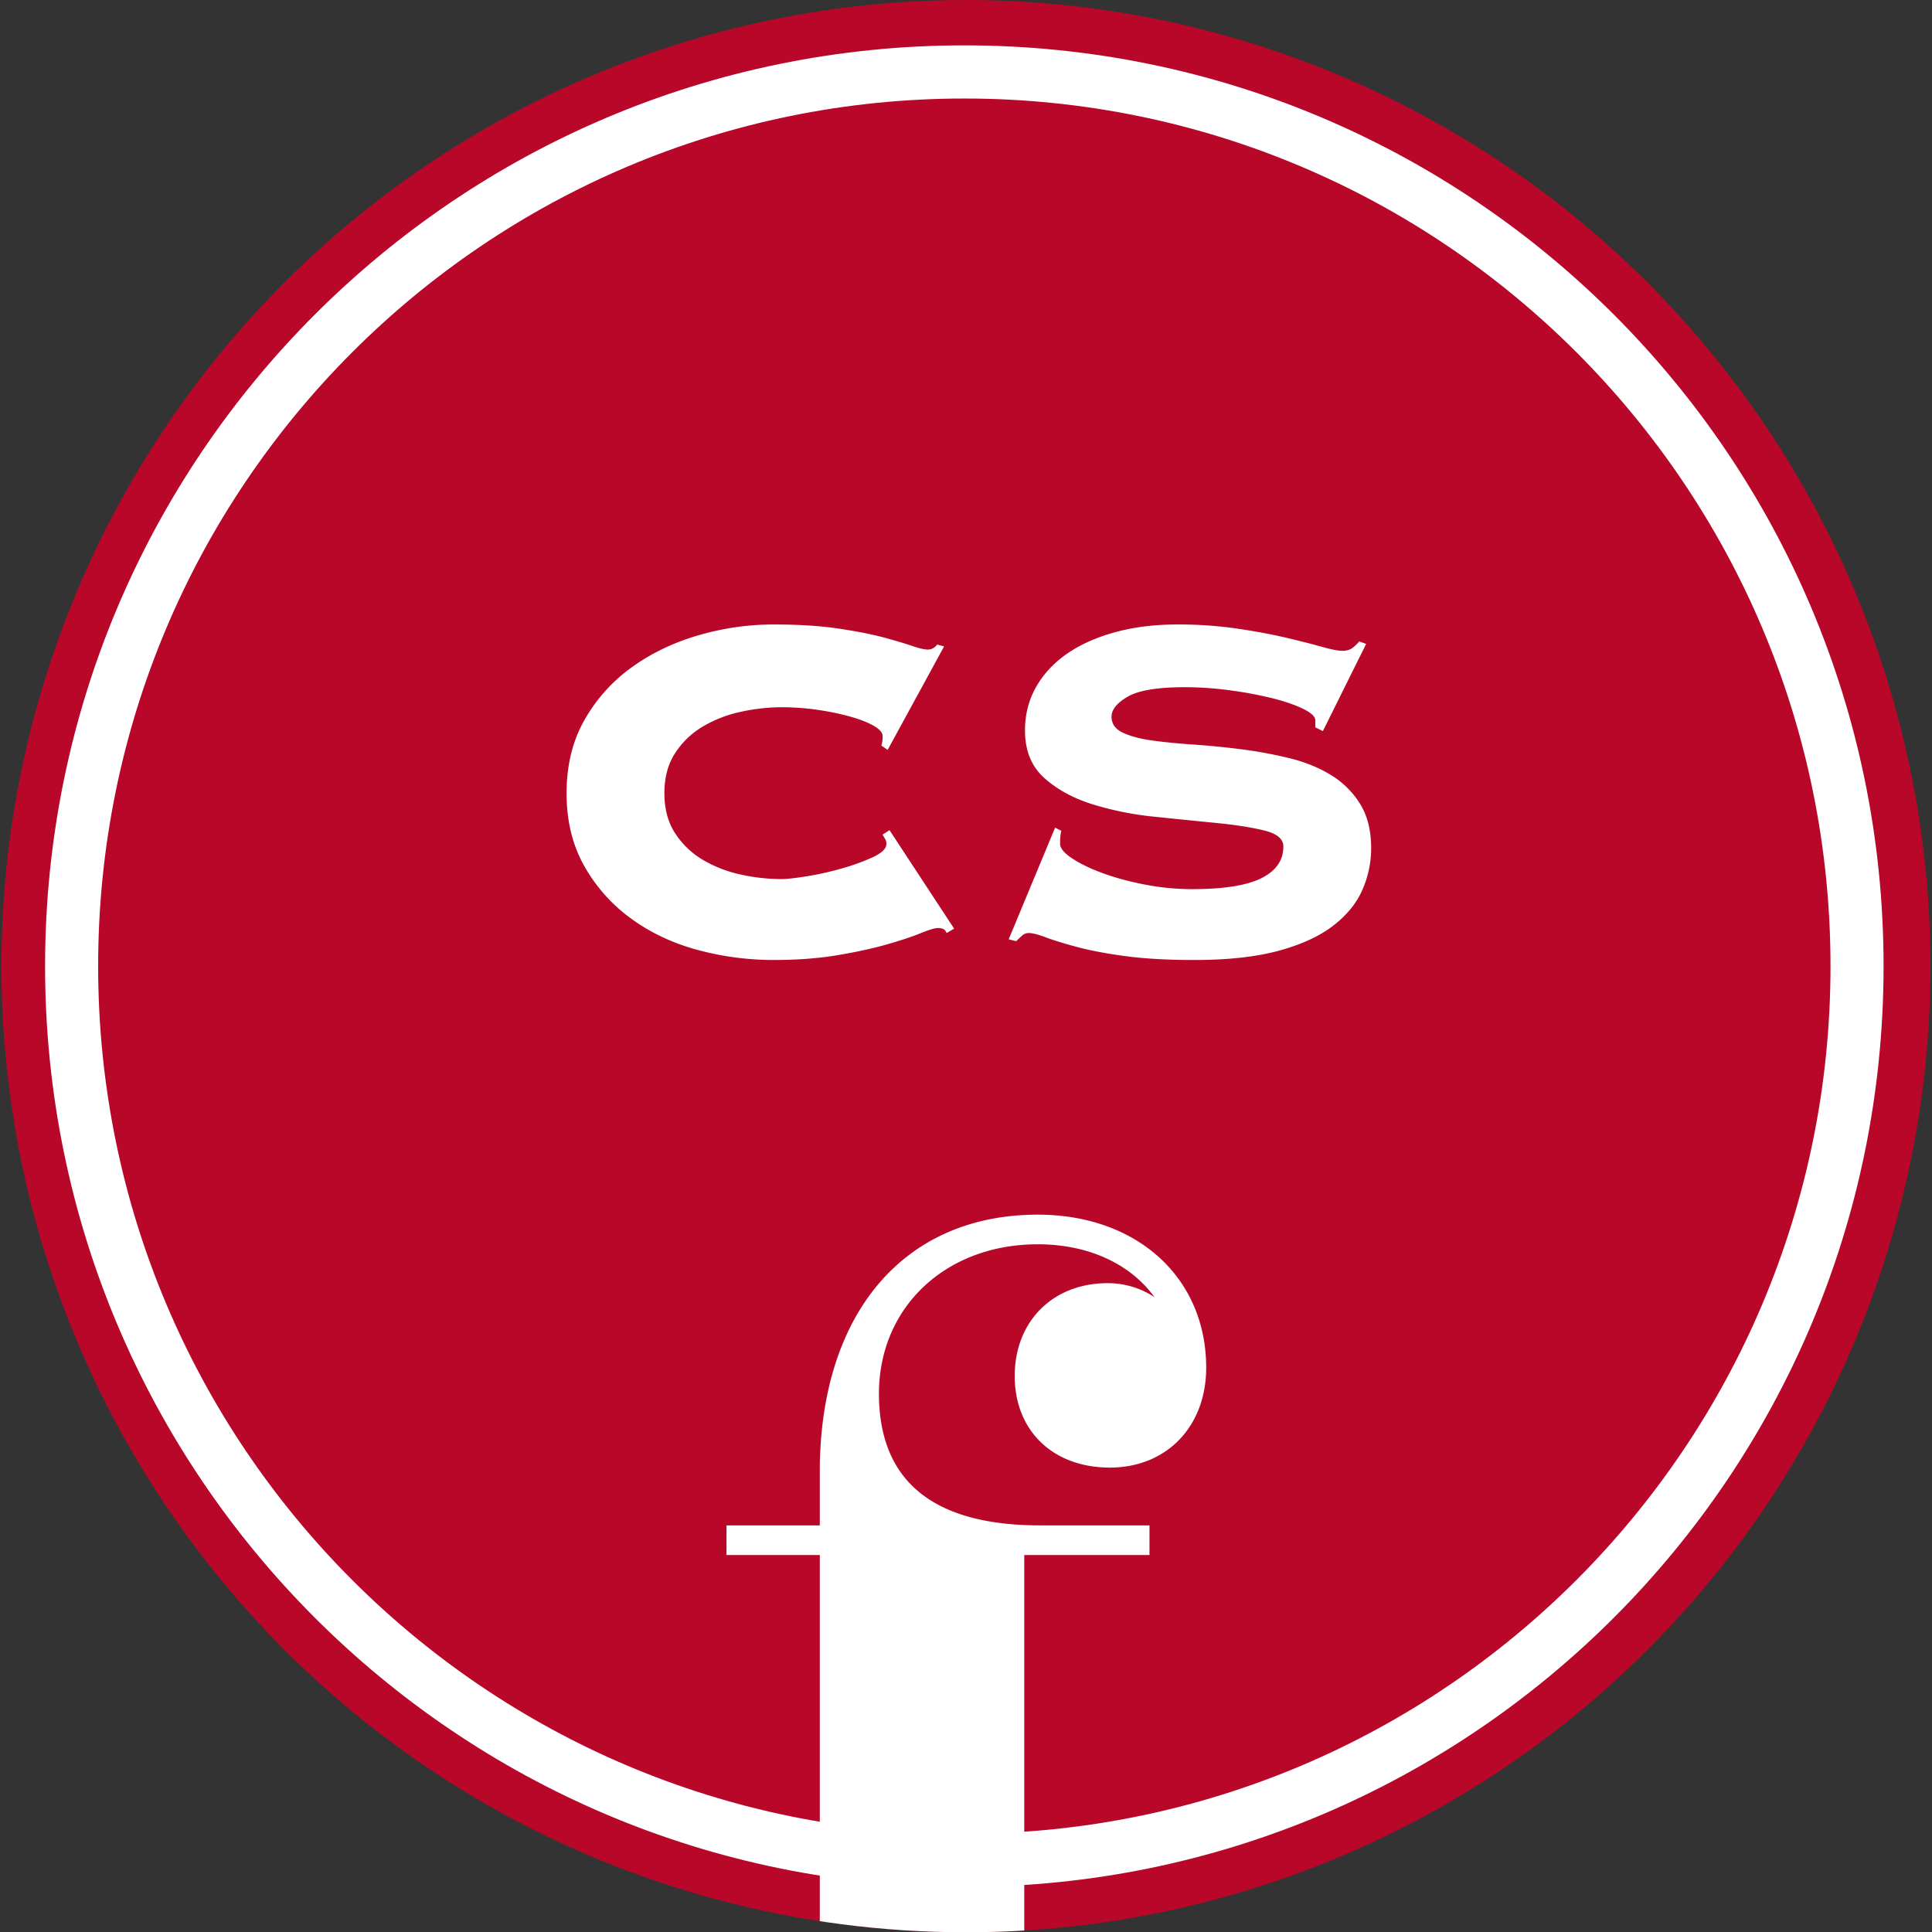
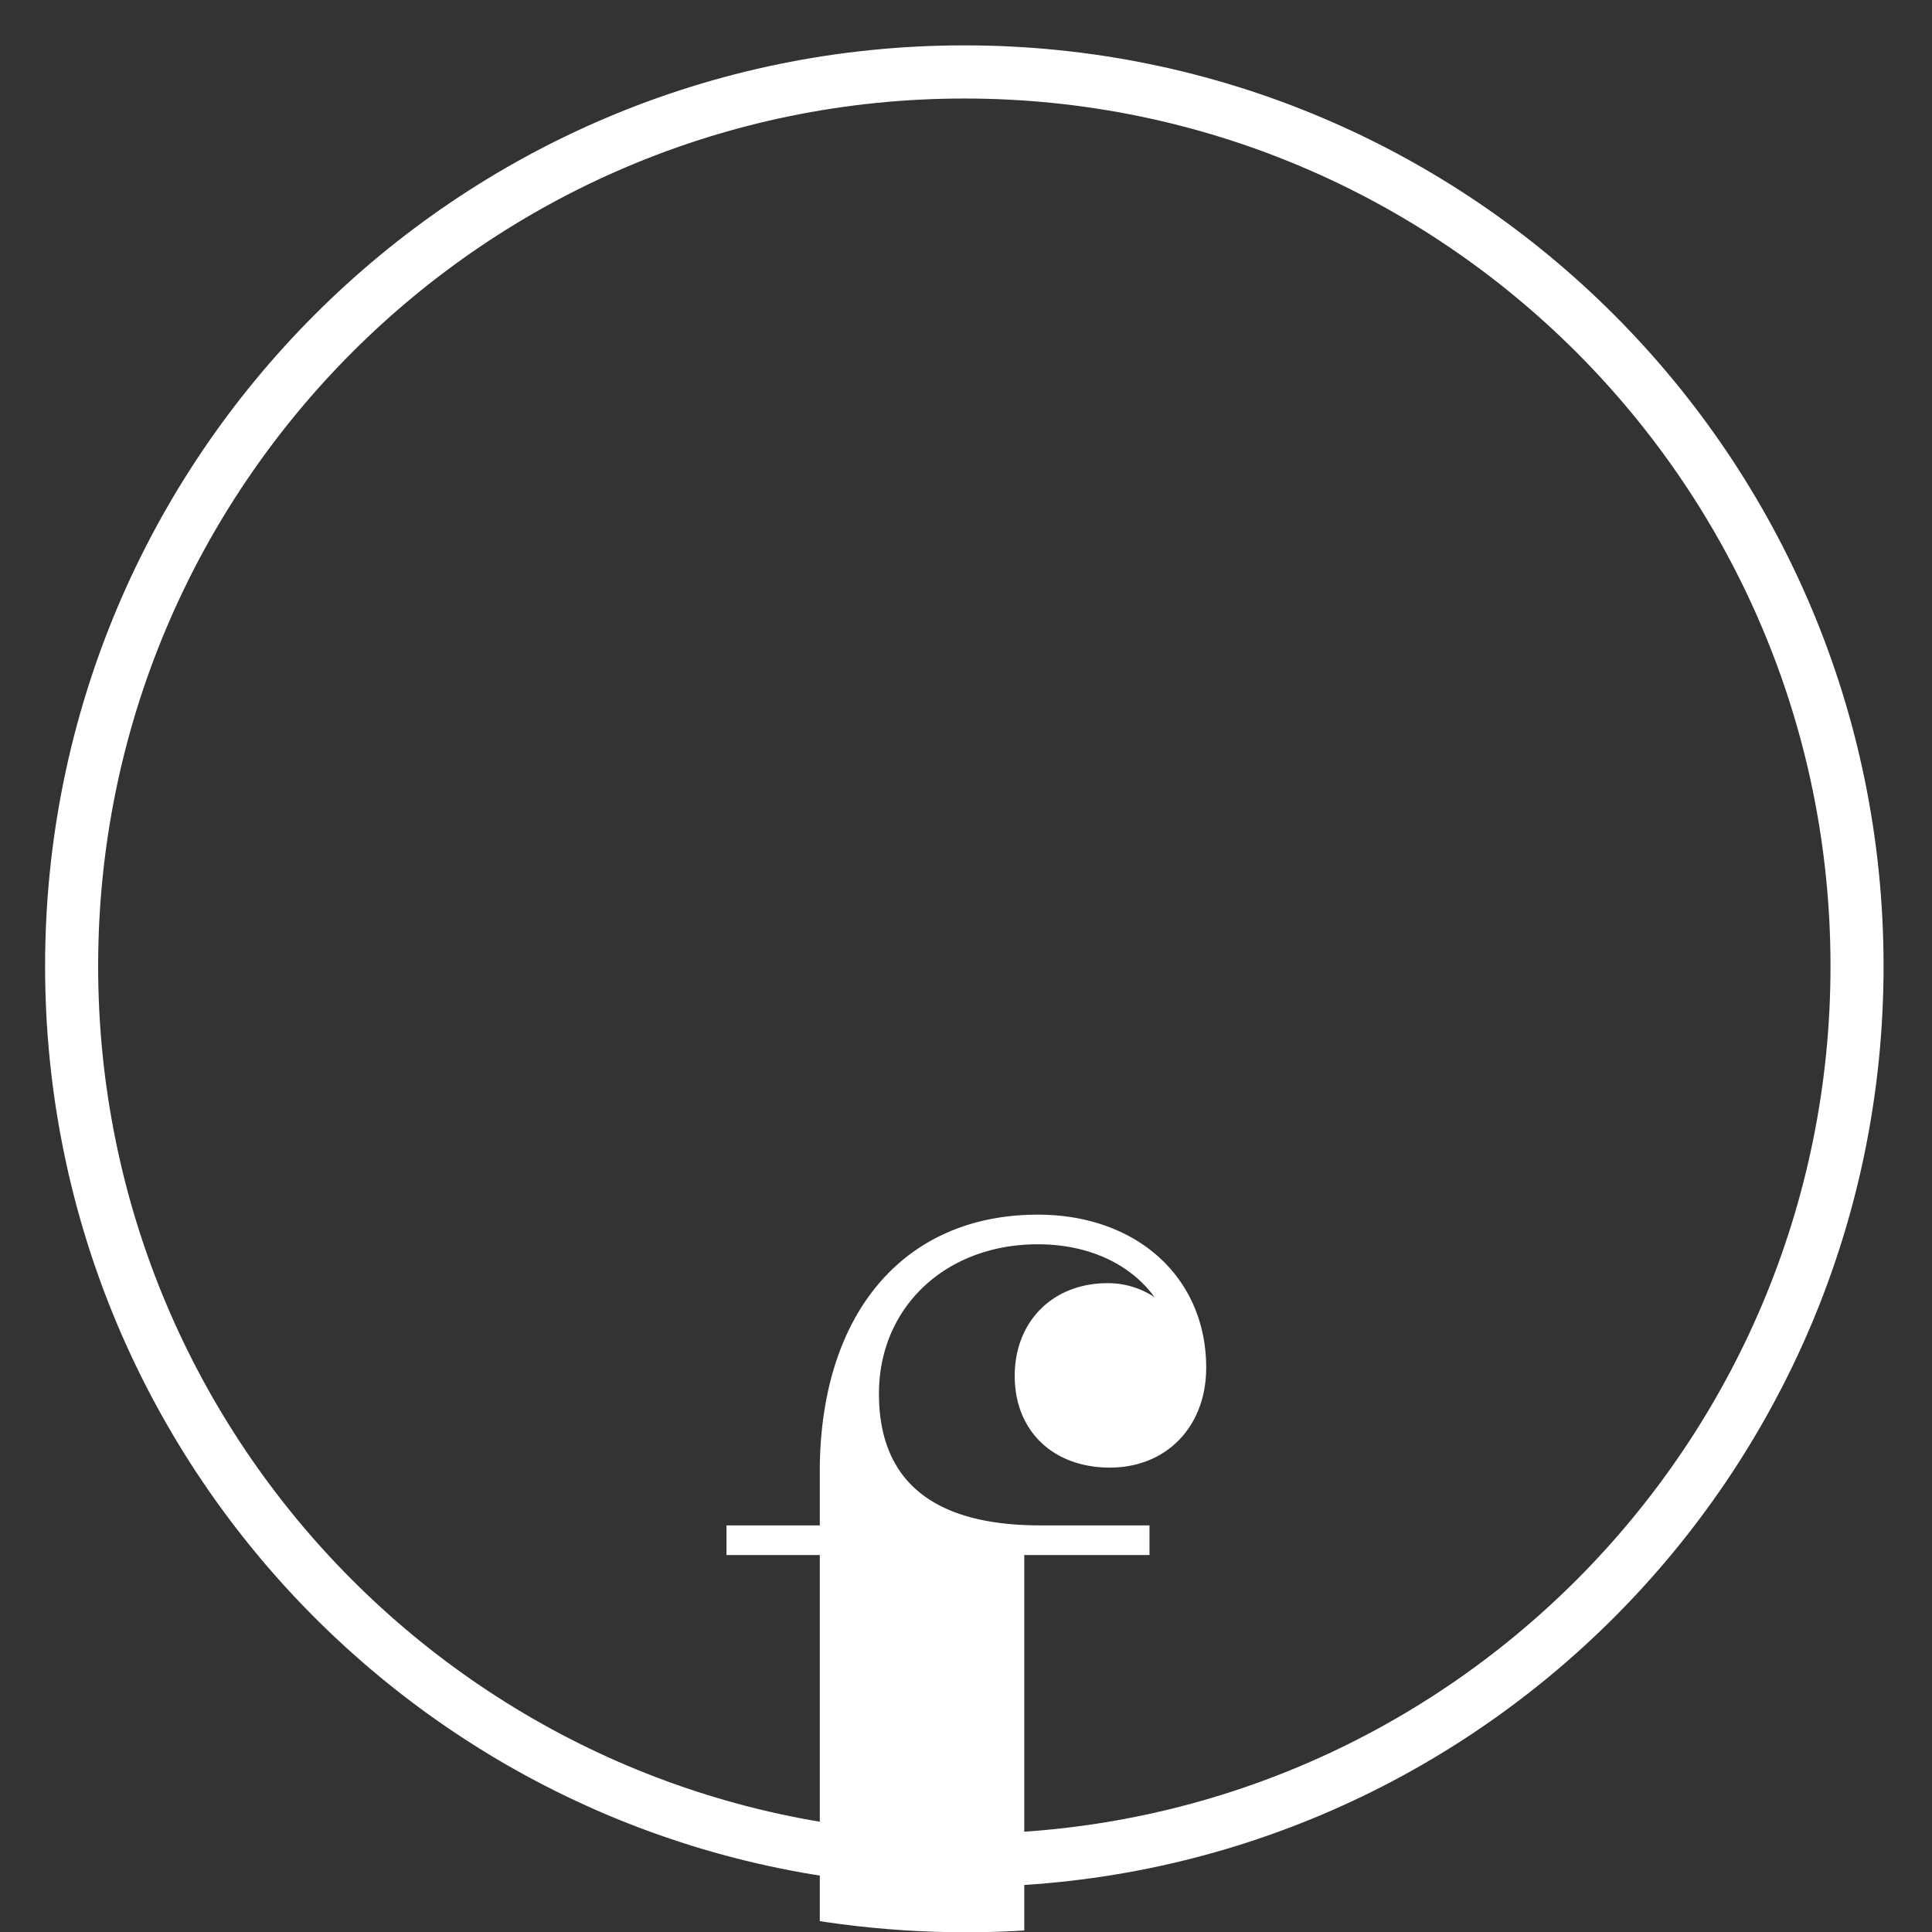
<svg xmlns="http://www.w3.org/2000/svg" width="2738.776" height="2739.168" viewBox="0 0 2738.776 2739.168">
  <rect x="0" y="0" width="2738.776" height="2739.168" fill="#333333" stroke="none" />
  <defs>
    <clipPath id="clip-path">
      <ellipse id="Ellipse_81" data-name="Ellipse 81" cx="1369.388" cy="1369.584" rx="1369.388" ry="1369.584" fill="#b80728" />
    </clipPath>
  </defs>
  <g id="CİHAN_SÜNMEZ" data-name="CİHAN SÜNMEZ" transform="translate(-813.988 -387)">
    <path id="Path_109" data-name="Path 109" d="M2577.657,1288.883c0,714.15-577.968,1293.082-1290.928,1293.082S-4.2,2003.033-4.2,1288.883,573.768-4.2,1286.729-4.2,2577.657,574.733,2577.657,1288.883Zm-50.87,0c0-686.008-555.193-1242.128-1240.059-1242.128S46.67,602.874,46.67,1288.883,601.863,2531.01,1286.728,2531.01,2526.787,1974.891,2526.787,1288.883Z" transform="translate(894.552 467.702)" fill="#fff" />
-     <path id="Path_108" data-name="Path 108" d="M2569.483,1286.785c0,710.782-575.243,1286.986-1284.842,1286.986S-.2,1997.568-.2,1286.785,575.043-.2,1284.641-.2,2569.483,576,2569.483,1286.785Zm-38.7,0c0-689.375-557.918-1248.225-1246.146-1248.225S38.5,597.41,38.5,1286.785,596.414,2535.01,1284.641,2535.01,2530.787,1976.161,2530.787,1286.785Z" transform="translate(896.64 469.8)" fill="#fff" />
-     <path id="Path_106" data-name="Path 106" d="M2467.794,1235.966c0,682.605-552.435,1235.966-1233.9,1235.966S0,1918.571,0,1235.966,552.434,0,1233.9,0,2467.794,553.361,2467.794,1235.966Zm-13.34,0c0-675.226-546.462-1222.6-1220.557-1222.6S13.339,560.74,13.339,1235.966,559.8,2458.571,1233.9,2458.571,2454.454,1911.192,2454.454,1235.966Z" transform="translate(951.963 520.621)" fill="#fff" />
-     <ellipse id="Ellipse_79" data-name="Ellipse 79" cx="1367.291" cy="1369.584" rx="1367.291" ry="1369.584" transform="translate(815.989 387)" fill="#b80728" />
    <path id="Path_107" data-name="Path 107" d="M2594.005,1293.077c0,720.885-583.419,1305.277-1303.1,1305.277S-12.2,2013.962-12.2,1293.077,571.219-12.2,1290.9-12.2,2594.005,572.192,2594.005,1293.077Zm-75.218,0C2518.787,613.8,1969.045,63.143,1290.9,63.143S63.018,613.8,63.018,1293.077,612.761,2523.01,1290.9,2523.01,2518.787,1972.351,2518.787,1293.077Z" transform="translate(890.103 463.508)" fill="#fff" />
    <g id="Mask_Group_15" data-name="Mask Group 15" transform="translate(813.988 387)" clip-path="url(#clip-path)">
      <path id="Path_104" data-name="Path 104" d="M408.609,228.676c0,77.674,54.186,129.879,134.879,129.879,80.4,0,136.554-58.242,136.554-141.609C680.041,89.215,581.882,0,441.336,0,253.914,0,135.513,136.334,132.3,355.963v84.519H.012v42.01H132.3v778.666H0v42H576.445v-42h-154.3V482.492H599.661v-42.01H444.676c-151.632,0-228.524-62.8-228.524-186.675,0-122.728,94.712-211.8,225.184-211.8,72.739,0,131.715,28.388,165.509,75.029a118.909,118.909,0,0,0-66.711-19.9c-77.441,0-131.525,54.1-131.525,131.547" transform="translate(1029.839 1721.882)" fill="#fff" />
    </g>
-     <path id="AB" d="M-119.571-301.371a33.029,33.029,0,0,0,1.334-5.779,54.548,54.548,0,0,0,.445-7.556q0-7.112-12-14.224t-32-12.891a371.211,371.211,0,0,0-45.784-9.779,353.553,353.553,0,0,0-54.229-4,270.053,270.053,0,0,0-56.007,6.223A180.732,180.732,0,0,0-371.6-328.93a119.059,119.059,0,0,0-40.005,37.782q-15.558,23.559-15.557,57.341t15.557,57.34A119.059,119.059,0,0,0-371.6-138.684a180.731,180.731,0,0,0,53.784,20.447,270.049,270.049,0,0,0,56.007,6.223q11.557,0,36.449-4a428.764,428.764,0,0,0,49.784-11.113,300.366,300.366,0,0,0,44.006-16q19.113-8.89,19.113-18.669a12.639,12.639,0,0,0-1.778-7.112,58.11,58.11,0,0,1-3.556-6.223l9.779-6.223L-16.446-41.783-27.115-35.56Q-28.893-40-32-41.339a19.156,19.156,0,0,0-7.556-1.333q-6.223,0-24.892,7.556t-48.45,16Q-142.684-10.668-182.69-4t-89.789,6.668A414.723,414.723,0,0,1-378.27-11.113Q-430.721-24.892-472.5-54.674a233.177,233.177,0,0,1-67.564-74.676q-25.781-44.894-25.781-104.458t25.781-104.458A233.178,233.178,0,0,1-472.5-412.941q41.783-29.781,94.234-44.895a380.357,380.357,0,0,1,105.791-15.113q53.34,0,92.012,5.779t65.341,12.89q25.781,7.112,40.005,12t21.336,4.89q8,0,13.335-7.112l9.779,2.667-80.01,146.685Zm255.143,120.9q-1.778,5.334-1.778,18.669,0,8.89,16.447,20T192.913-120.9q26.226,9.779,60.007,16.447a352.674,352.674,0,0,0,68.453,6.667q66.675,0,97.79-15.558t31.115-44.894q0-16-27.115-22.669T355.155-191.58q-40.894-4-88.011-8.89a445.052,445.052,0,0,1-88.011-17.78q-40.894-12.891-68.008-37.338T84.01-322.707q0-33.782,15.558-61.341t43.561-47.117q28-19.558,68.008-30.671t88.9-11.112a578.952,578.952,0,0,1,84.455,5.779q39.116,5.778,69.342,12.89t50.673,12.891q20.447,5.778,29.337,5.779t14.224-4a58.086,58.086,0,0,0,9.779-9.335l9.779,3.556L506.285-321.818l-10.668-5.334v-9.779q0-8-17.336-16.447t-44.005-15.113A551.083,551.083,0,0,0,374.713-379.6a477.884,477.884,0,0,0-64.008-4.445q-57.785,0-80.9,13.335t-23.114,28.448q0,15.113,16,22.669t41.783,11.113q25.781,3.556,58.674,5.778t67.564,6.668a618.332,618.332,0,0,1,67.564,12.446q32.893,8,58.674,23.558a125.318,125.318,0,0,1,41.783,40.894q16,25.337,16,63.564a147.433,147.433,0,0,1-12,57.785q-12,28.448-40.894,51.118t-77.343,36Q396.049,2.667,324.04,2.667q-56.007,0-96.457-5.334t-68.9-12.89q-28.448-7.556-44.895-13.78T89.344-35.56A13.611,13.611,0,0,0,80.01-32q-4,3.556-8.445,8L60.9-26.67l65.786-158.242Z" transform="translate(2182.989 1745.208)" fill="#fff" />
  </g>
</svg>